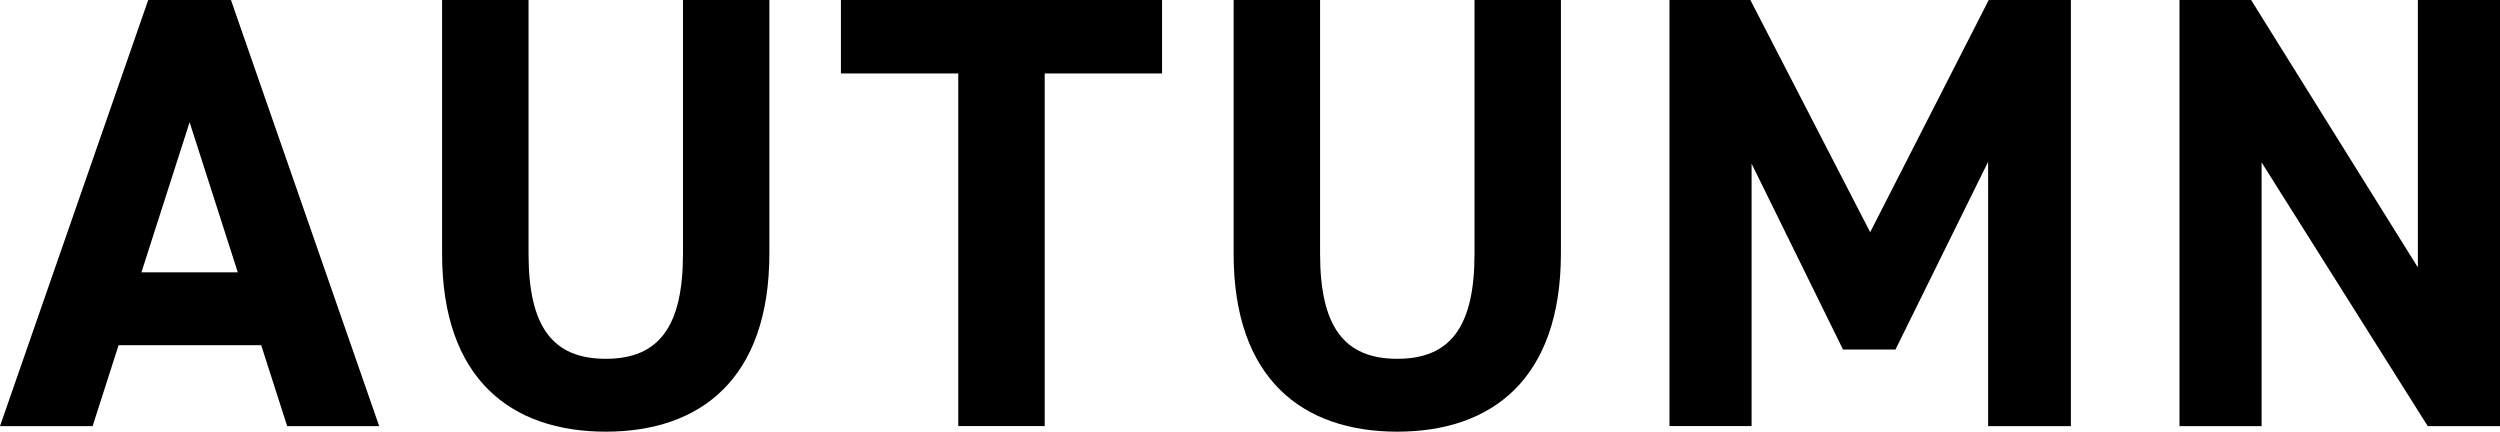
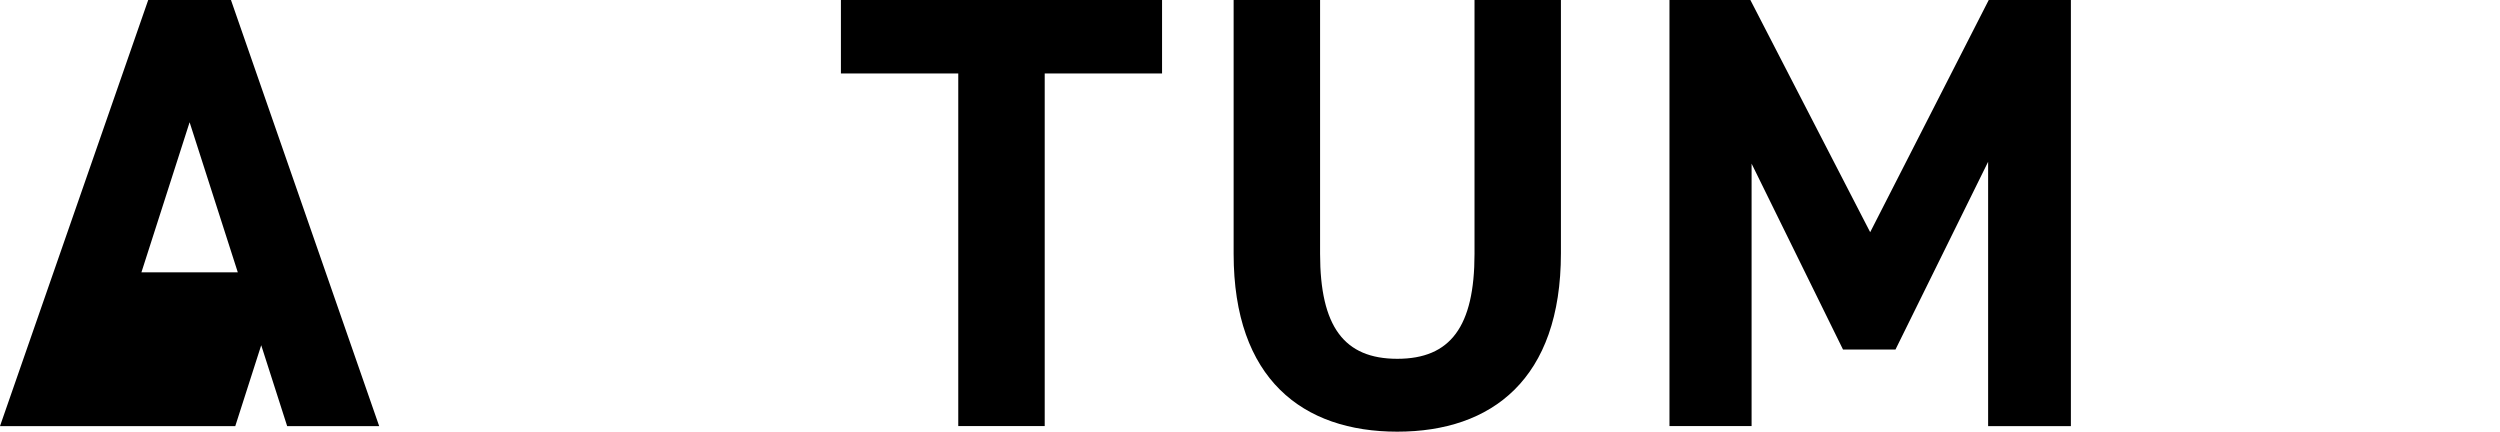
<svg xmlns="http://www.w3.org/2000/svg" id="b" width="108.59" height="18.75" viewBox="0 0 108.59 18.75">
  <g id="c">
-     <path d="M0,18.509L6.438,0h3.594l6.438,18.509h-3.997l-1.127-3.514h-6.196l-1.127,3.514H0ZM6.143,11.829h4.186l-2.093-6.519-2.093,6.519Z" />
-     <path d="M33.419,0v10.998c0,5.472-3.004,7.752-7.108,7.752s-7.108-2.28-7.108-7.726V0h3.755v11.024c0,3.166,1.047,4.561,3.354,4.561s3.354-1.395,3.354-4.561V0h3.755Z" />
+     <path d="M0,18.509L6.438,0h3.594l6.438,18.509h-3.997l-1.127-3.514l-1.127,3.514H0ZM6.143,11.829h4.186l-2.093-6.519-2.093,6.519Z" />
    <path d="M50.475,0v3.191h-5.097v15.317h-3.755V3.191h-5.097V0h13.948Z" />
    <path d="M67.8,0v10.998c0,5.472-3.004,7.752-7.108,7.752s-7.108-2.28-7.108-7.726V0h3.755v11.024c0,3.166,1.047,4.561,3.354,4.561s3.354-1.395,3.354-4.561V0h3.755Z" />
    <path d="M81.233,10.086l5.15-10.086h3.568v18.509h-3.595V7.027l-4.024,8.155h-2.279l-3.971-8.074v11.4h-3.567V0h3.514l5.204,10.086Z" />
-     <path d="M108.59,0v18.509h-3.139l-7.216-11.454v11.454h-3.567V0h3.111l7.243,11.615V0h3.567Z" />
  </g>
</svg>